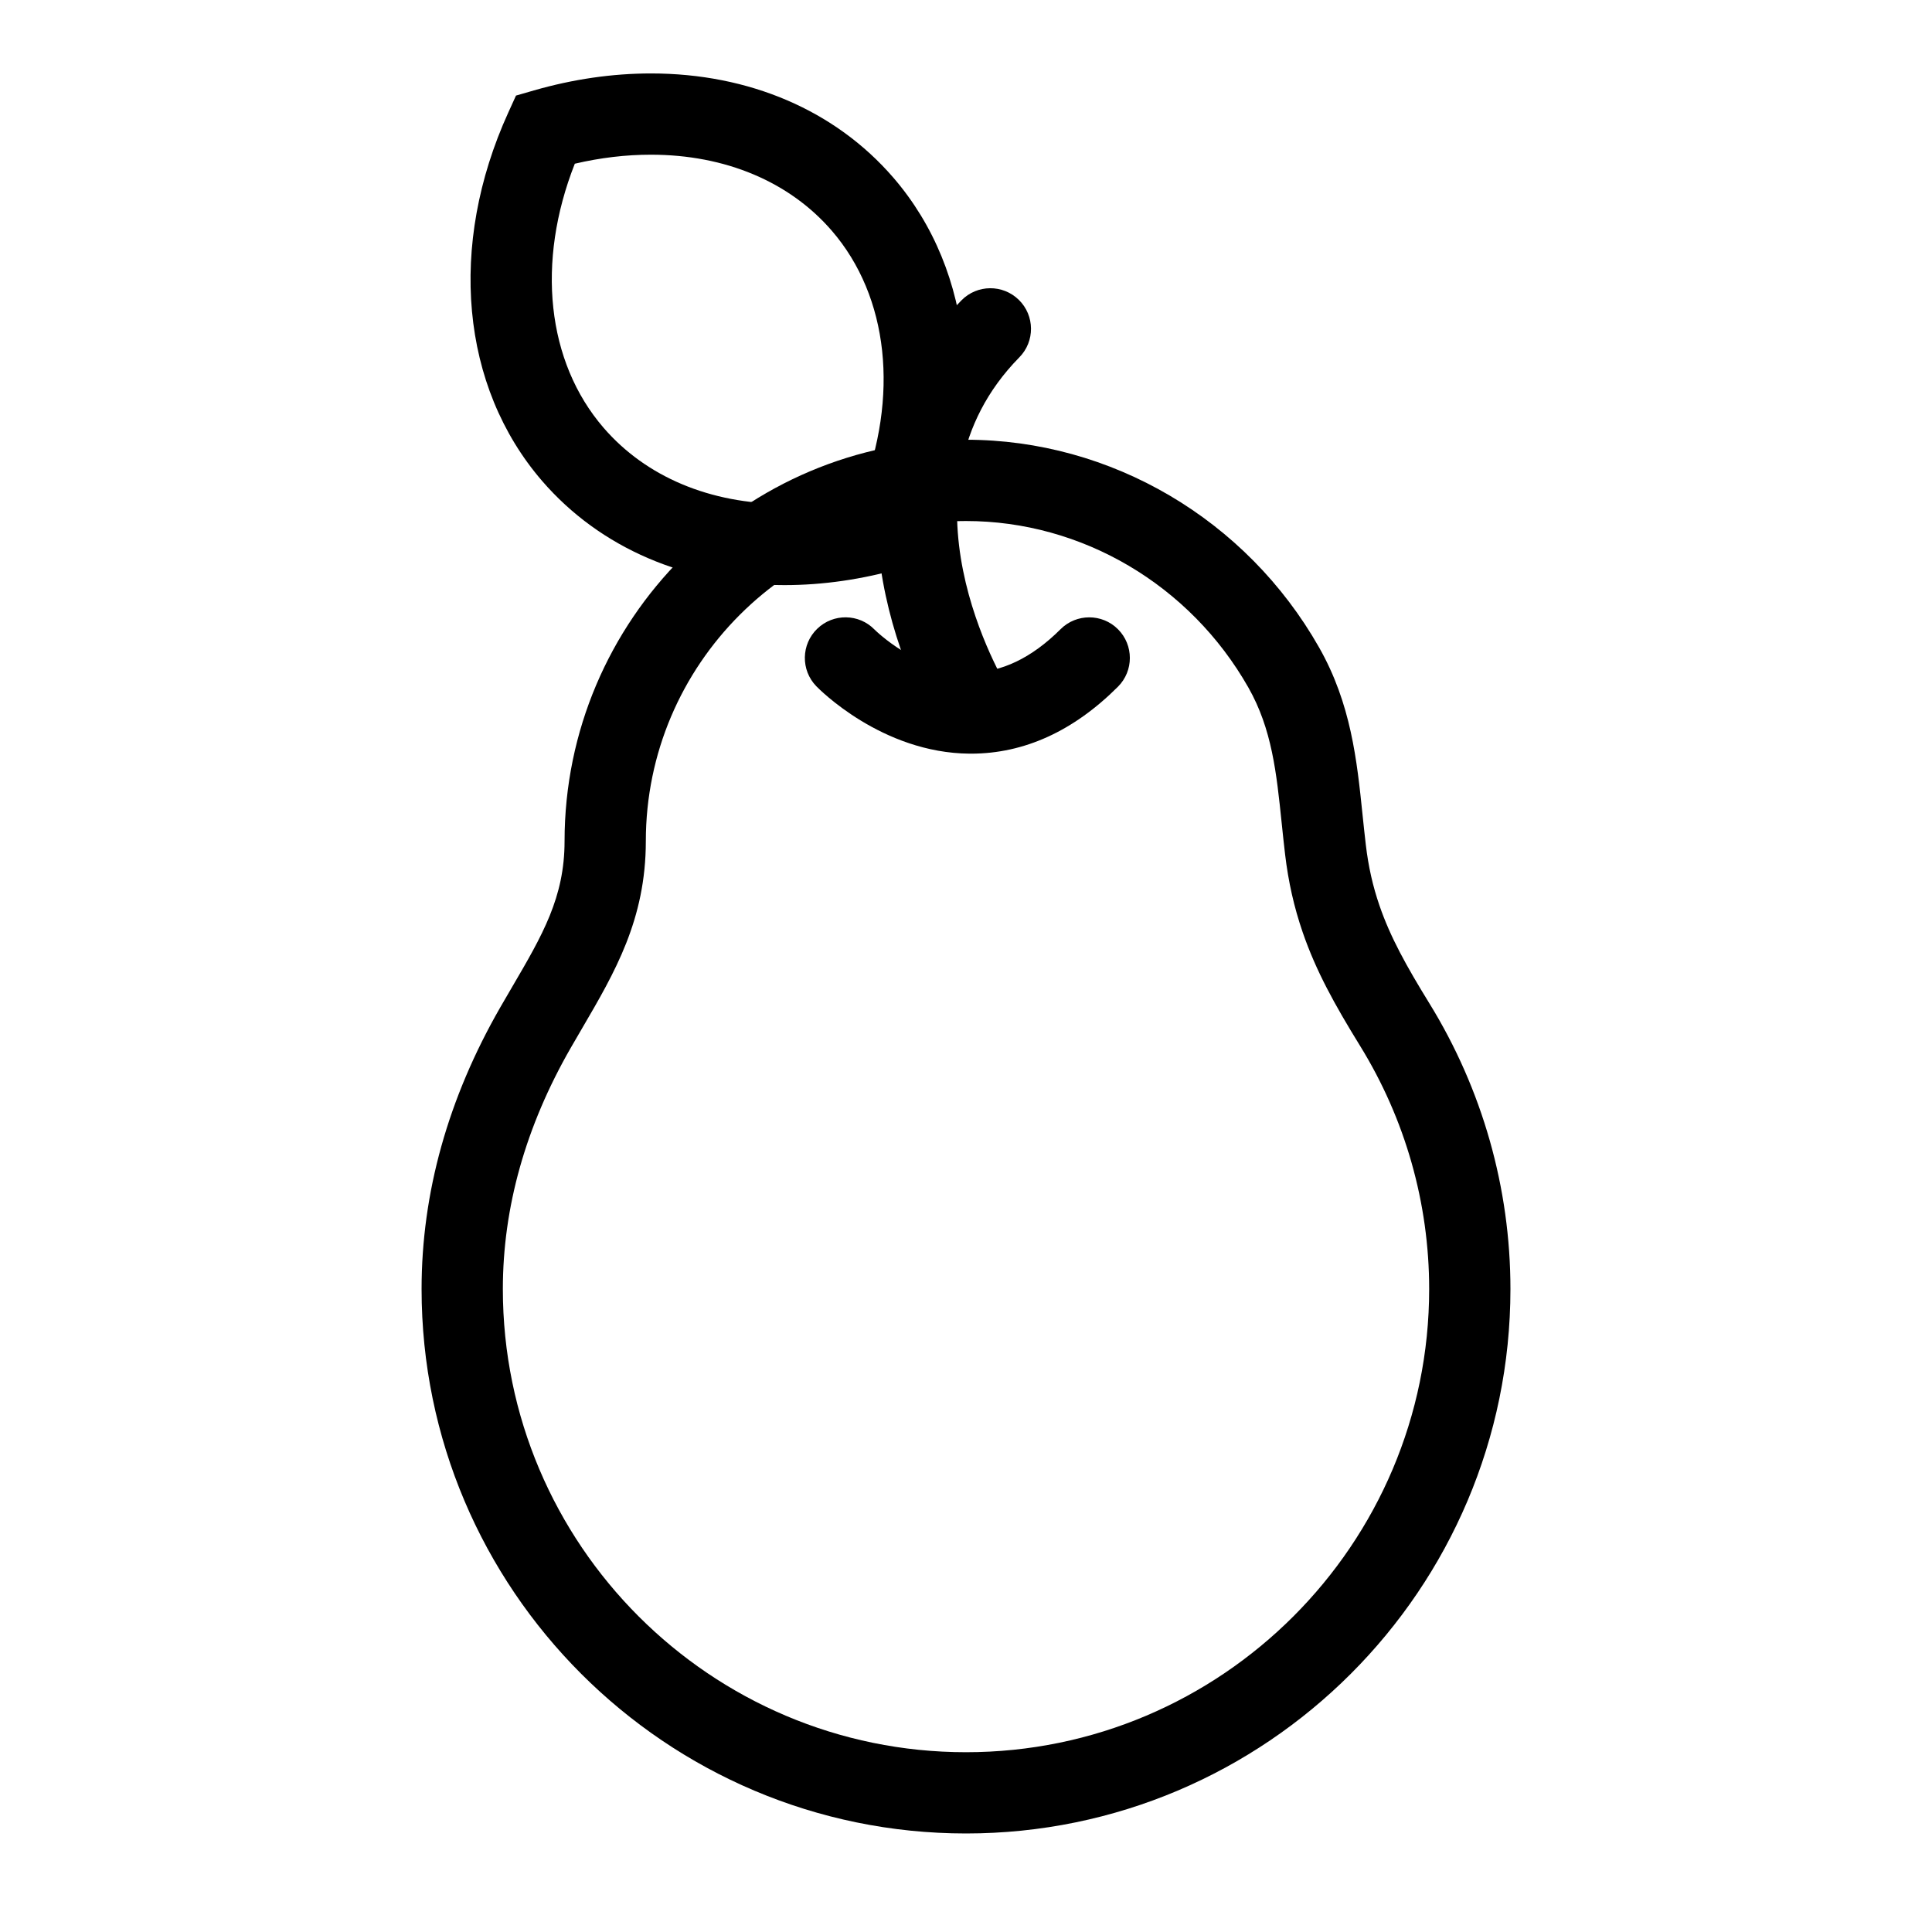
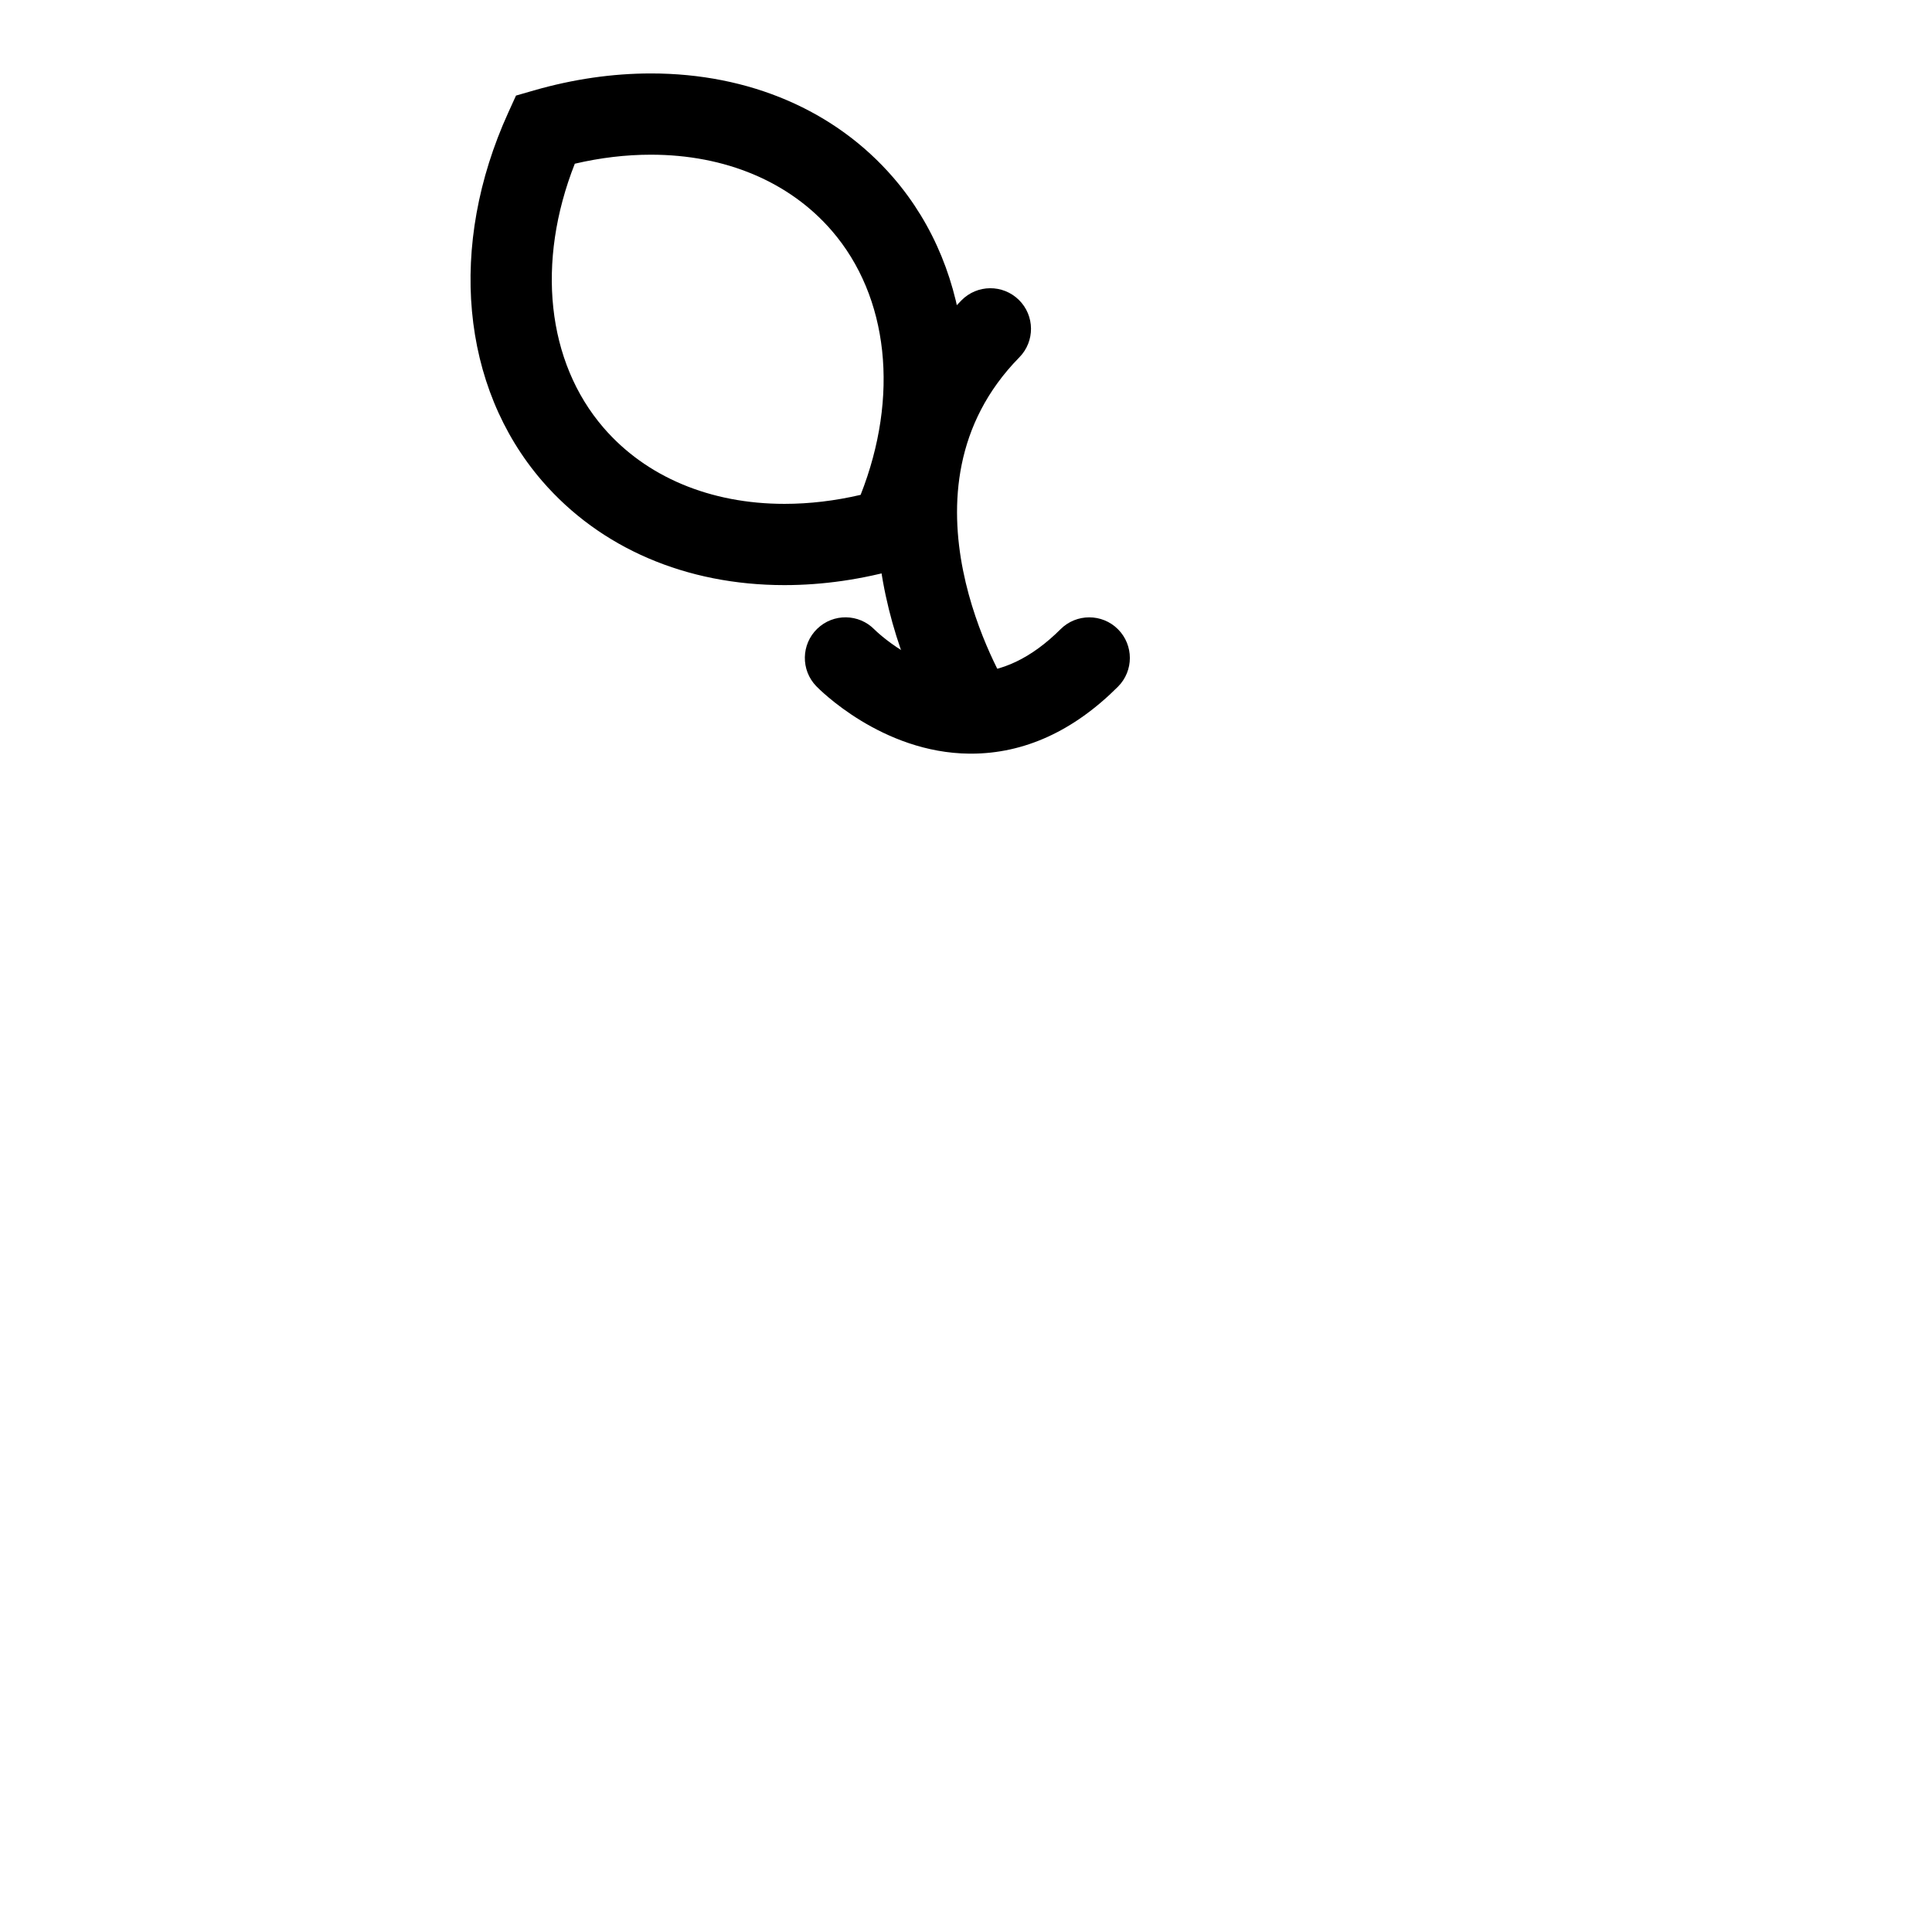
<svg xmlns="http://www.w3.org/2000/svg" fill="#000000" width="800px" height="800px" viewBox="0 0 129.921 129.921" enable-background="new 0 0 129.921 129.921" version="1.1" xml:space="preserve" stroke="#000000" stroke-width="0.001">
  <g id="SVGRepo_bgCarrier" stroke-width="0" />
  <g id="SVGRepo_tracerCarrier" stroke-linecap="round" stroke-linejoin="round" />
  <g id="SVGRepo_iconCarrier">
    <g id="Layer_2" />
    <g id="Layer_1">
      <g>
        <g>
-           <path d="M64.961,123.295c-20.188,0-36.611-16.424-36.611-36.611c0-6.458,1.78-12.831,5.292-18.943 c0.267-0.461,0.528-0.911,0.787-1.353c2.054-3.51,3.536-6.046,3.536-9.824c0.002-14.884,12.112-26.993,26.996-26.993 c9.754,0,18.851,5.351,23.741,13.963c2.154,3.793,2.546,7.588,2.925,11.256c0.068,0.666,0.14,1.339,0.22,2.023 c0.171,1.453,0.472,2.79,0.92,4.088c0.731,2.127,1.824,4.088,3.349,6.563c3.57,5.792,5.456,12.437,5.456,19.218 C101.571,106.871,85.148,123.295,64.961,123.295z M64.961,35.037c-11.872,0-21.53,9.658-21.531,21.529 c-0.001,5.258-2.081,8.816-4.284,12.583c-0.252,0.43-0.507,0.867-0.765,1.316c-3.03,5.272-4.566,10.729-4.566,16.22 c0,17.174,13.972,31.146,31.146,31.146c17.174,0,31.146-13.973,31.146-31.146c0-5.768-1.605-11.422-4.644-16.351 c-1.723-2.794-2.97-5.048-3.865-7.652c-0.574-1.67-0.96-3.378-1.179-5.223c-0.085-0.711-0.156-1.412-0.229-2.104 c-0.351-3.393-0.653-6.323-2.24-9.12C80.029,39.328,72.753,35.037,64.961,35.037z" />
-         </g>
+           </g>
        <g>
          <path d="M65.298,50.681c-0.035,0-0.07,0-0.105,0c-5.894-0.049-10.124-4.352-10.301-4.536c-1.049-1.084-1.021-2.813,0.064-3.863 c1.082-1.047,2.806-1.021,3.854,0.055c0.075,0.074,2.908,2.87,6.465,2.88c2.049,0.008,4.107-0.971,6.042-2.903 c1.065-1.066,2.798-1.066,3.863,0c1.066,1.067,1.066,2.797,0,3.864C72.191,49.166,68.867,50.681,65.298,50.681z" />
        </g>
        <g>
          <path d="M65.523,50.573c-0.909,0-1.8-0.456-2.317-1.285c-3.645-5.845-8.032-19.446,1.446-29.088 c1.057-1.077,2.786-1.091,3.863-0.034c1.076,1.058,1.091,2.788,0.032,3.864c-8.813,8.967-1.037,21.829-0.702,22.373 c0.791,1.282,0.396,2.965-0.883,3.759C66.515,50.44,66.016,50.573,65.523,50.573z" />
        </g>
        <g>
          <path d="M52.755,39.347c-6.611,0-12.401-2.489-16.302-7.008c-5.47-6.337-6.342-15.827-2.275-24.765l0.521-1.146l1.21-0.349 c2.629-0.756,5.274-1.14,7.865-1.14c6.611,0,12.401,2.489,16.302,7.008c5.471,6.337,6.343,15.826,2.276,24.766l-0.521,1.146 l-1.21,0.349C57.992,38.963,55.346,39.347,52.755,39.347z M38.654,11.009c-2.603,6.604-1.898,13.318,1.936,17.759 c2.847,3.298,7.167,5.115,12.165,5.115c1.679,0,3.396-0.203,5.119-0.606c2.604-6.605,1.898-13.318-1.936-17.759 c-2.847-3.298-7.166-5.115-12.165-5.115C42.095,10.402,40.378,10.606,38.654,11.009z" />
        </g>
      </g>
    </g>
  </g>
</svg>